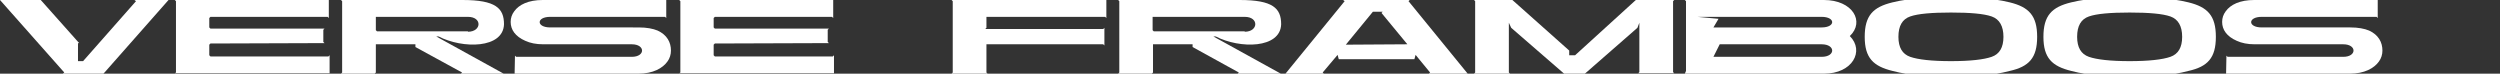
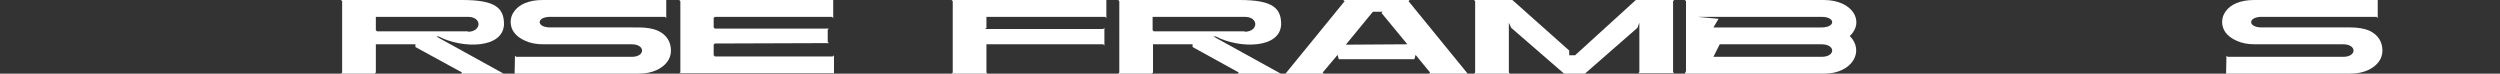
<svg xmlns="http://www.w3.org/2000/svg" version="1.1" id="Layer_1" x="0px" y="0px" viewBox="0 0 637.9 18.8" style="enable-background:new 0 0 637.9 18.8;" xml:space="preserve">
  <rect x="0" y="0" width="637.9" height="18.8" fill="#333333" stroke="none" />
  <style type="text/css">
	.st0{fill:#FFFFFF;}
</style>
  <g>
-     <path class="st0" d="M16.4,18.5L0,0h10.4l9.8,11h-0.3v4.6h1.3L34.7,0.3L34.3,0H43L26.4,18.8H16L16.4,18.5z" />
-     <path class="st0" d="M44.9,18.5V0.3L44.6,0h39.3v4.6l-0.3-0.3H53.7l-0.3,0.3V7l0.3,0.3h29.1l-0.3,0.3v3.1l0.3,0.3l-29.1,0.1   l-0.3,0.3v2.7l0.3,0.3h30.1l0.3-0.3v4.6H44.6L44.9,18.5z" />
    <path class="st0" d="M128.4,18.8h-10.8l0.3-0.3L106,12v-0.7H95.9v7.2l-0.3,0.3H87l0.3-0.3V0.3L87,0h31c8.5,0,10.6,2.1,10.6,6.2   c-0.2,6.2-10.5,6.3-16.7,3.1h-0.6l17.4,9.6v0.3L128.4,18.8z M119.4,8.1c3.5,0,3.7-3.8,0-3.8H95.9v3.4L96.2,8h23.2V8.1z" />
    <path class="st0" d="M131.4,14.2l0.3,0.3h29.5c3.5,0,3.5-3.2,0-3.2h-22.6c-1.8,0-3.3-0.3-4.6-0.9c-2.5-1.1-3.7-2.8-3.7-4.8   c0-1,0.3-1.9,0.9-2.7c1.2-1.7,3.6-2.9,7.3-2.9h31.2l0.3-0.3v4.9l-0.3-0.3h-29.3c-3.6,0-3.6,2.7,0,2.7H163c2,0,3.6,0.3,4.8,0.8   c2.4,1.1,3.4,3,3.4,5.1c0,1-0.3,2-0.9,2.8c-1.2,1.7-3.7,3.1-7.4,3.1h-31.3l-0.3,0.3L131.4,14.2L131.4,14.2z" />
    <path class="st0" d="M173.6,18.5V0.3L173.3,0h39.3v4.6l-0.3-0.3h-29.9l-0.3,0.3V7l0.3,0.3h29.1l-0.3,0.3v3.1l0.3,0.3l-29.1,0.1   l-0.3,0.3v2.7l0.3,0.3h30.1l0.3-0.3v4.6h-39.5L173.6,18.5z" />
    <path class="st0" d="M243.1,18.5V0.3L242.8,0h39.5v4.6L282,4.3h-30.3v2.8l-0.3,0.3h30.1l0.3-0.3v4.5l-0.3-0.3h-29.8v7.2l0.3,0.3   h-9.2L243.1,18.5z" />
    <path class="st0" d="M326.6,18.8h-10.8l0.3-0.3L304.3,12v-0.7h-10.1v7.2l-0.3,0.3h-8.6l0.3-0.3V0.3L285.3,0h31   c8.5,0,10.6,2.1,10.6,6.2c-0.2,6.2-10.5,6.3-16.7,3.1h-0.6l17.4,9.6v0.3L326.6,18.8z M317.6,8.1c3.5,0,3.7-3.8,0-3.8h-23.5v3.4   l0.3,0.3h23.2V8.1z" />
    <path class="st0" d="M343.1,0.3L342.7,0h17l-0.3,0.3l15.1,18.5h-9.9l0.3-0.3l-3.7-4.5l-0.3,1.1h-19.3l-0.3-1.1l-3.8,4.5l0.3,0.3   H328L343.1,0.3z M359.1,11.3l-6.6-8l0.3-0.3h-2.5l-6.9,8.4L359.1,11.3L359.1,11.3z" />
    <path class="st0" d="M376.4,18.5V0.3L376.1,0h9.8l14.5,12.9v1.2h1.5L417.4,0h9.8l-0.3,0.3v18.1l0.3,0.3H418l0.3-0.3V5.8l-0.5,1.3   l-13.4,11.7h-5.3L385.6,7.1L385,5.8v12.7l0.3,0.3h-9.2L376.4,18.5z" />
    <path class="st0" d="M430.2,18.1V0.3L429.9,0h35.5c7.3,0,10.5,5.5,6.6,9.2c3.8,3.8,0.7,9.6-6.6,9.6h-35.5L430.2,18.1z M464.8,7   c3.6,0,3.6-2.7,0-2.7h-31.7l5.4,0.5L437.2,7H464.8z M464.8,14.5c3.6,0,3.6-3.2,0-3.2h-26l-1.6,3.2H464.8z" />
-     <path class="st0" d="M497.8,19.3c-6,0-10,0.1-14.9-1.2c-4.9-1.2-7.1-3.3-7.1-8.7s2.1-7.6,7.1-8.8c4.9-1.2,9-1.1,14.9-1.1   c6.7,0,10-0.1,15,1.1c4.9,1.2,7,3.4,7,8.8s-2.1,7.6-7,8.7C507.8,19.4,504.5,19.3,497.8,19.3z M497.8,15.6c4.9,0,8.4-0.4,10.4-1.1   c2-0.7,3-2.4,3-5.1s-1-4.5-3-5.2s-5.5-1-10.4-1s-8.4,0.3-10.4,1s-3,2.4-3,5.2c0,2.7,1,4.4,3,5.1C489.4,15.2,492.9,15.6,497.8,15.6z   " />
-     <path class="st0" d="M543.4,19.3c-6,0-10,0.1-14.9-1.2c-4.9-1.2-7.1-3.3-7.1-8.7s2.1-7.6,7.1-8.8c4.9-1.2,9-1.1,14.9-1.1   c6.7,0,10-0.1,15,1.1c4.9,1.2,7,3.4,7,8.8s-2.1,7.6-7,8.7C553.5,19.4,550.1,19.3,543.4,19.3z M543.4,15.6c4.9,0,8.4-0.4,10.4-1.1   c2-0.7,3-2.4,3-5.1s-1-4.5-3-5.2s-5.5-1-10.4-1s-8.4,0.3-10.4,1s-3,2.4-3,5.2c0,2.7,1,4.4,3,5.1C535,15.2,538.5,15.6,543.4,15.6z" />
    <path class="st0" d="M568.1,14.2l0.3,0.3h29.5c3.5,0,3.5-3.2,0-3.2h-22.6c-1.8,0-3.3-0.3-4.6-0.9c-2.5-1.1-3.7-2.8-3.7-4.8   c0-1,0.3-1.9,0.9-2.7c1.2-1.7,3.6-2.9,7.3-2.9h31.2l0.3-0.3v4.9l-0.3-0.3h-29.3c-3.6,0-3.6,2.7,0,2.7h22.6c2,0,3.6,0.3,4.8,0.8   c2.4,1.1,3.4,3,3.4,5.1c0,1-0.3,2-0.9,2.8c-1.2,1.7-3.7,3.1-7.4,3.1h-31.3l-0.3,0.3L568.1,14.2L568.1,14.2z" />
  </g>
</svg>